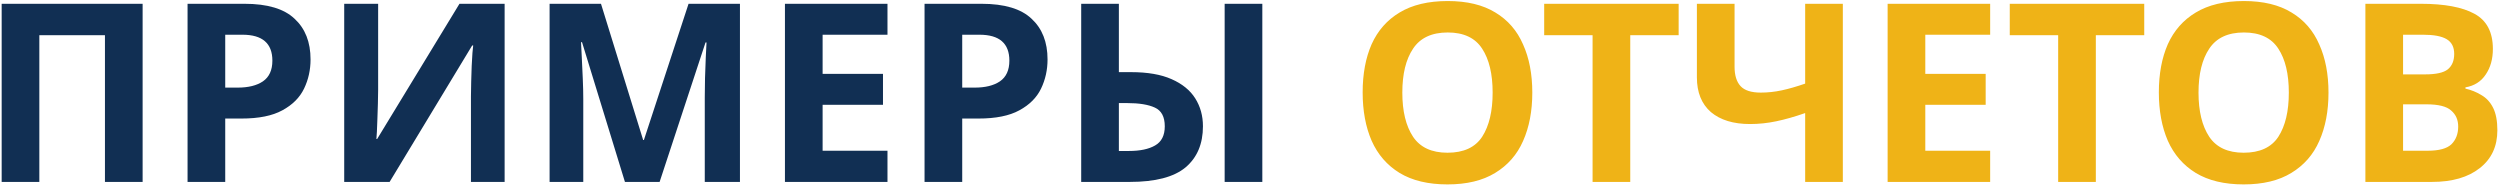
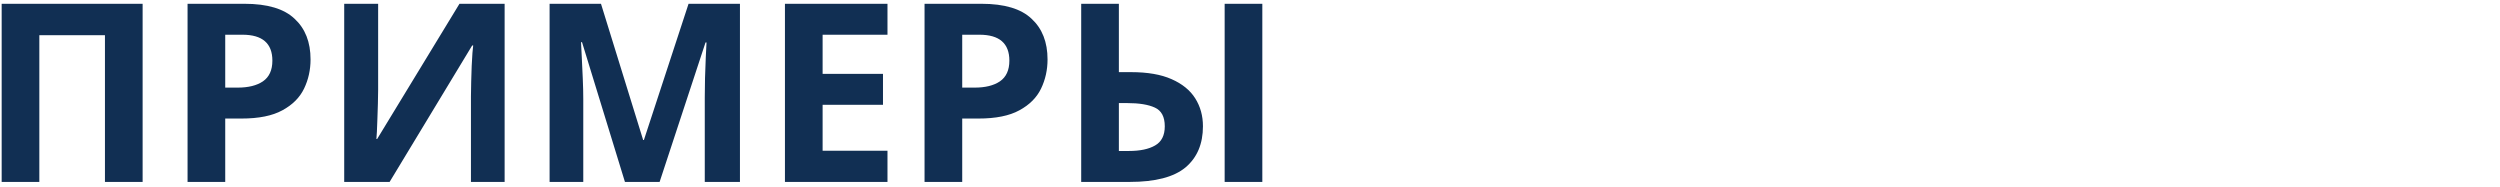
<svg xmlns="http://www.w3.org/2000/svg" width="481" height="36" viewBox="0 0 481 36" fill="none">
  <path d="M0.32 35V0.728H27.44V35H20.192V6.776H7.568V35H0.32ZM47.03 0.728C51.446 0.728 54.662 1.688 56.678 3.608C58.726 5.496 59.75 8.104 59.75 11.432C59.75 13.448 59.334 15.32 58.502 17.048C57.67 18.776 56.278 20.168 54.326 21.224C52.406 22.28 49.782 22.808 46.454 22.808H43.334V35H36.086V0.728H47.03ZM46.646 6.68H43.334V16.856H45.734C47.782 16.856 49.398 16.456 50.582 15.656C51.798 14.824 52.406 13.496 52.406 11.672C52.406 8.344 50.486 6.68 46.646 6.68ZM66.226 0.728H72.754V17.288C72.754 18.088 72.738 18.984 72.706 19.976C72.674 20.968 72.642 21.944 72.61 22.904C72.578 23.832 72.546 24.648 72.514 25.352C72.482 26.024 72.45 26.488 72.418 26.744H72.562L88.402 0.728H97.09V35H90.61V18.536C90.61 17.672 90.626 16.728 90.658 15.704C90.69 14.648 90.722 13.64 90.754 12.68C90.818 11.72 90.866 10.888 90.898 10.184C90.962 9.448 91.01 8.968 91.042 8.744H90.85L74.962 35H66.226V0.728ZM120.238 35L111.982 8.12H111.79C111.822 8.76 111.87 9.72 111.934 11C111.998 12.28 112.062 13.656 112.126 15.128C112.19 16.6 112.222 17.912 112.222 19.064V35H105.742V0.728H115.63L123.742 26.936H123.886L132.478 0.728H142.366V35H135.598V18.776C135.598 17.688 135.614 16.44 135.646 15.032C135.71 13.624 135.758 12.296 135.79 11.048C135.854 9.768 135.902 8.808 135.934 8.168H135.742L126.91 35H120.238ZM170.751 35H151.023V0.728H170.751V6.68H158.271V14.216H169.887V20.168H158.271V29H170.751V35ZM188.827 0.728C193.243 0.728 196.459 1.688 198.475 3.608C200.523 5.496 201.547 8.104 201.547 11.432C201.547 13.448 201.131 15.32 200.299 17.048C199.467 18.776 198.075 20.168 196.123 21.224C194.203 22.28 191.579 22.808 188.251 22.808H185.131V35H177.883V0.728H188.827ZM188.443 6.68H185.131V16.856H187.531C189.579 16.856 191.195 16.456 192.379 15.656C193.595 14.824 194.203 13.496 194.203 11.672C194.203 8.344 192.283 6.68 188.443 6.68ZM208.023 35V0.728H215.271V13.88H217.623C220.791 13.88 223.383 14.328 225.399 15.224C227.447 16.12 228.967 17.352 229.959 18.92C230.951 20.488 231.447 22.28 231.447 24.296C231.447 27.688 230.327 30.328 228.087 32.216C225.847 34.072 222.279 35 217.383 35H208.023ZM235.623 35V0.728H242.871V35H235.623ZM215.271 29.048H217.191C219.335 29.048 221.015 28.696 222.231 27.992C223.479 27.288 224.103 26.056 224.103 24.296C224.103 22.472 223.463 21.272 222.183 20.696C220.935 20.12 219.159 19.832 216.855 19.832H215.271V29.048Z" fill="#112F53" />
-   <path d="M294.815 17.816C294.815 21.368 294.223 24.472 293.039 27.128C291.887 29.752 290.095 31.8 287.663 33.272C285.263 34.744 282.207 35.48 278.495 35.48C274.783 35.48 271.711 34.744 269.279 33.272C266.879 31.8 265.087 29.736 263.903 27.08C262.751 24.424 262.175 21.32 262.175 17.768C262.175 14.216 262.751 11.128 263.903 8.504C265.087 5.88 266.879 3.848 269.279 2.408C271.711 0.936 274.799 0.2 278.543 0.2C282.255 0.2 285.311 0.936 287.711 2.408C290.111 3.848 291.887 5.896 293.039 8.552C294.223 11.176 294.815 14.264 294.815 17.816ZM269.807 17.816C269.807 21.4 270.495 24.232 271.871 26.312C273.247 28.36 275.455 29.384 278.495 29.384C281.599 29.384 283.823 28.36 285.167 26.312C286.511 24.232 287.183 21.4 287.183 17.816C287.183 14.232 286.511 11.416 285.167 9.368C283.823 7.288 281.615 6.248 278.543 6.248C275.471 6.248 273.247 7.288 271.871 9.368C270.495 11.416 269.807 14.232 269.807 17.816ZM313.661 35H306.413V6.776H297.101V0.728H322.973V6.776H313.661V35ZM354.562 35H347.314V21.752C345.298 22.456 343.442 22.984 341.746 23.336C340.082 23.688 338.402 23.864 336.706 23.864C333.506 23.864 330.994 23.096 329.17 21.56C327.378 19.992 326.482 17.768 326.482 14.888V0.728H333.73V12.824C333.73 14.488 334.114 15.736 334.882 16.568C335.65 17.4 336.946 17.816 338.77 17.816C340.114 17.816 341.458 17.672 342.802 17.384C344.146 17.096 345.65 16.664 347.314 16.088V0.728H354.562V35ZM382.907 35H363.179V0.728H382.907V6.68H370.427V14.216H382.043V20.168H370.427V29H382.907V35ZM403.239 35H395.991V6.776H386.679V0.728H412.551V6.776H403.239V35ZM448.002 17.816C448.002 21.368 447.41 24.472 446.226 27.128C445.074 29.752 443.282 31.8 440.85 33.272C438.45 34.744 435.394 35.48 431.682 35.48C427.97 35.48 424.898 34.744 422.466 33.272C420.066 31.8 418.274 29.736 417.09 27.08C415.938 24.424 415.362 21.32 415.362 17.768C415.362 14.216 415.938 11.128 417.09 8.504C418.274 5.88 420.066 3.848 422.466 2.408C424.898 0.936 427.986 0.2 431.73 0.2C435.442 0.2 438.498 0.936 440.898 2.408C443.298 3.848 445.074 5.896 446.226 8.552C447.41 11.176 448.002 14.264 448.002 17.816ZM422.994 17.816C422.994 21.4 423.682 24.232 425.058 26.312C426.434 28.36 428.642 29.384 431.682 29.384C434.786 29.384 437.01 28.36 438.354 26.312C439.698 24.232 440.37 21.4 440.37 17.816C440.37 14.232 439.698 11.416 438.354 9.368C437.01 7.288 434.802 6.248 431.73 6.248C428.658 6.248 426.434 7.288 425.058 9.368C423.682 11.416 422.994 14.232 422.994 17.816ZM455.101 0.728H465.757C470.301 0.728 473.741 1.368 476.077 2.648C478.445 3.928 479.629 6.184 479.629 9.416C479.629 11.368 479.165 13.016 478.237 14.36C477.341 15.704 476.045 16.52 474.349 16.808V17.048C475.469 17.304 476.493 17.72 477.421 18.296C478.381 18.84 479.133 19.656 479.677 20.744C480.221 21.832 480.493 23.272 480.493 25.064C480.493 28.168 479.357 30.6 477.085 32.36C474.845 34.12 471.789 35 467.917 35H455.101V0.728ZM462.349 14.312H466.573C468.685 14.312 470.141 13.992 470.941 13.352C471.773 12.68 472.189 11.688 472.189 10.376C472.189 9.064 471.709 8.12 470.749 7.544C469.789 6.968 468.269 6.68 466.189 6.68H462.349V14.312ZM462.349 20.072V29H467.101C469.277 29 470.797 28.584 471.661 27.752C472.525 26.888 472.957 25.752 472.957 24.344C472.957 23.064 472.509 22.04 471.613 21.272C470.749 20.472 469.165 20.072 466.861 20.072H462.349Z" fill="#EFB317" />
</svg>